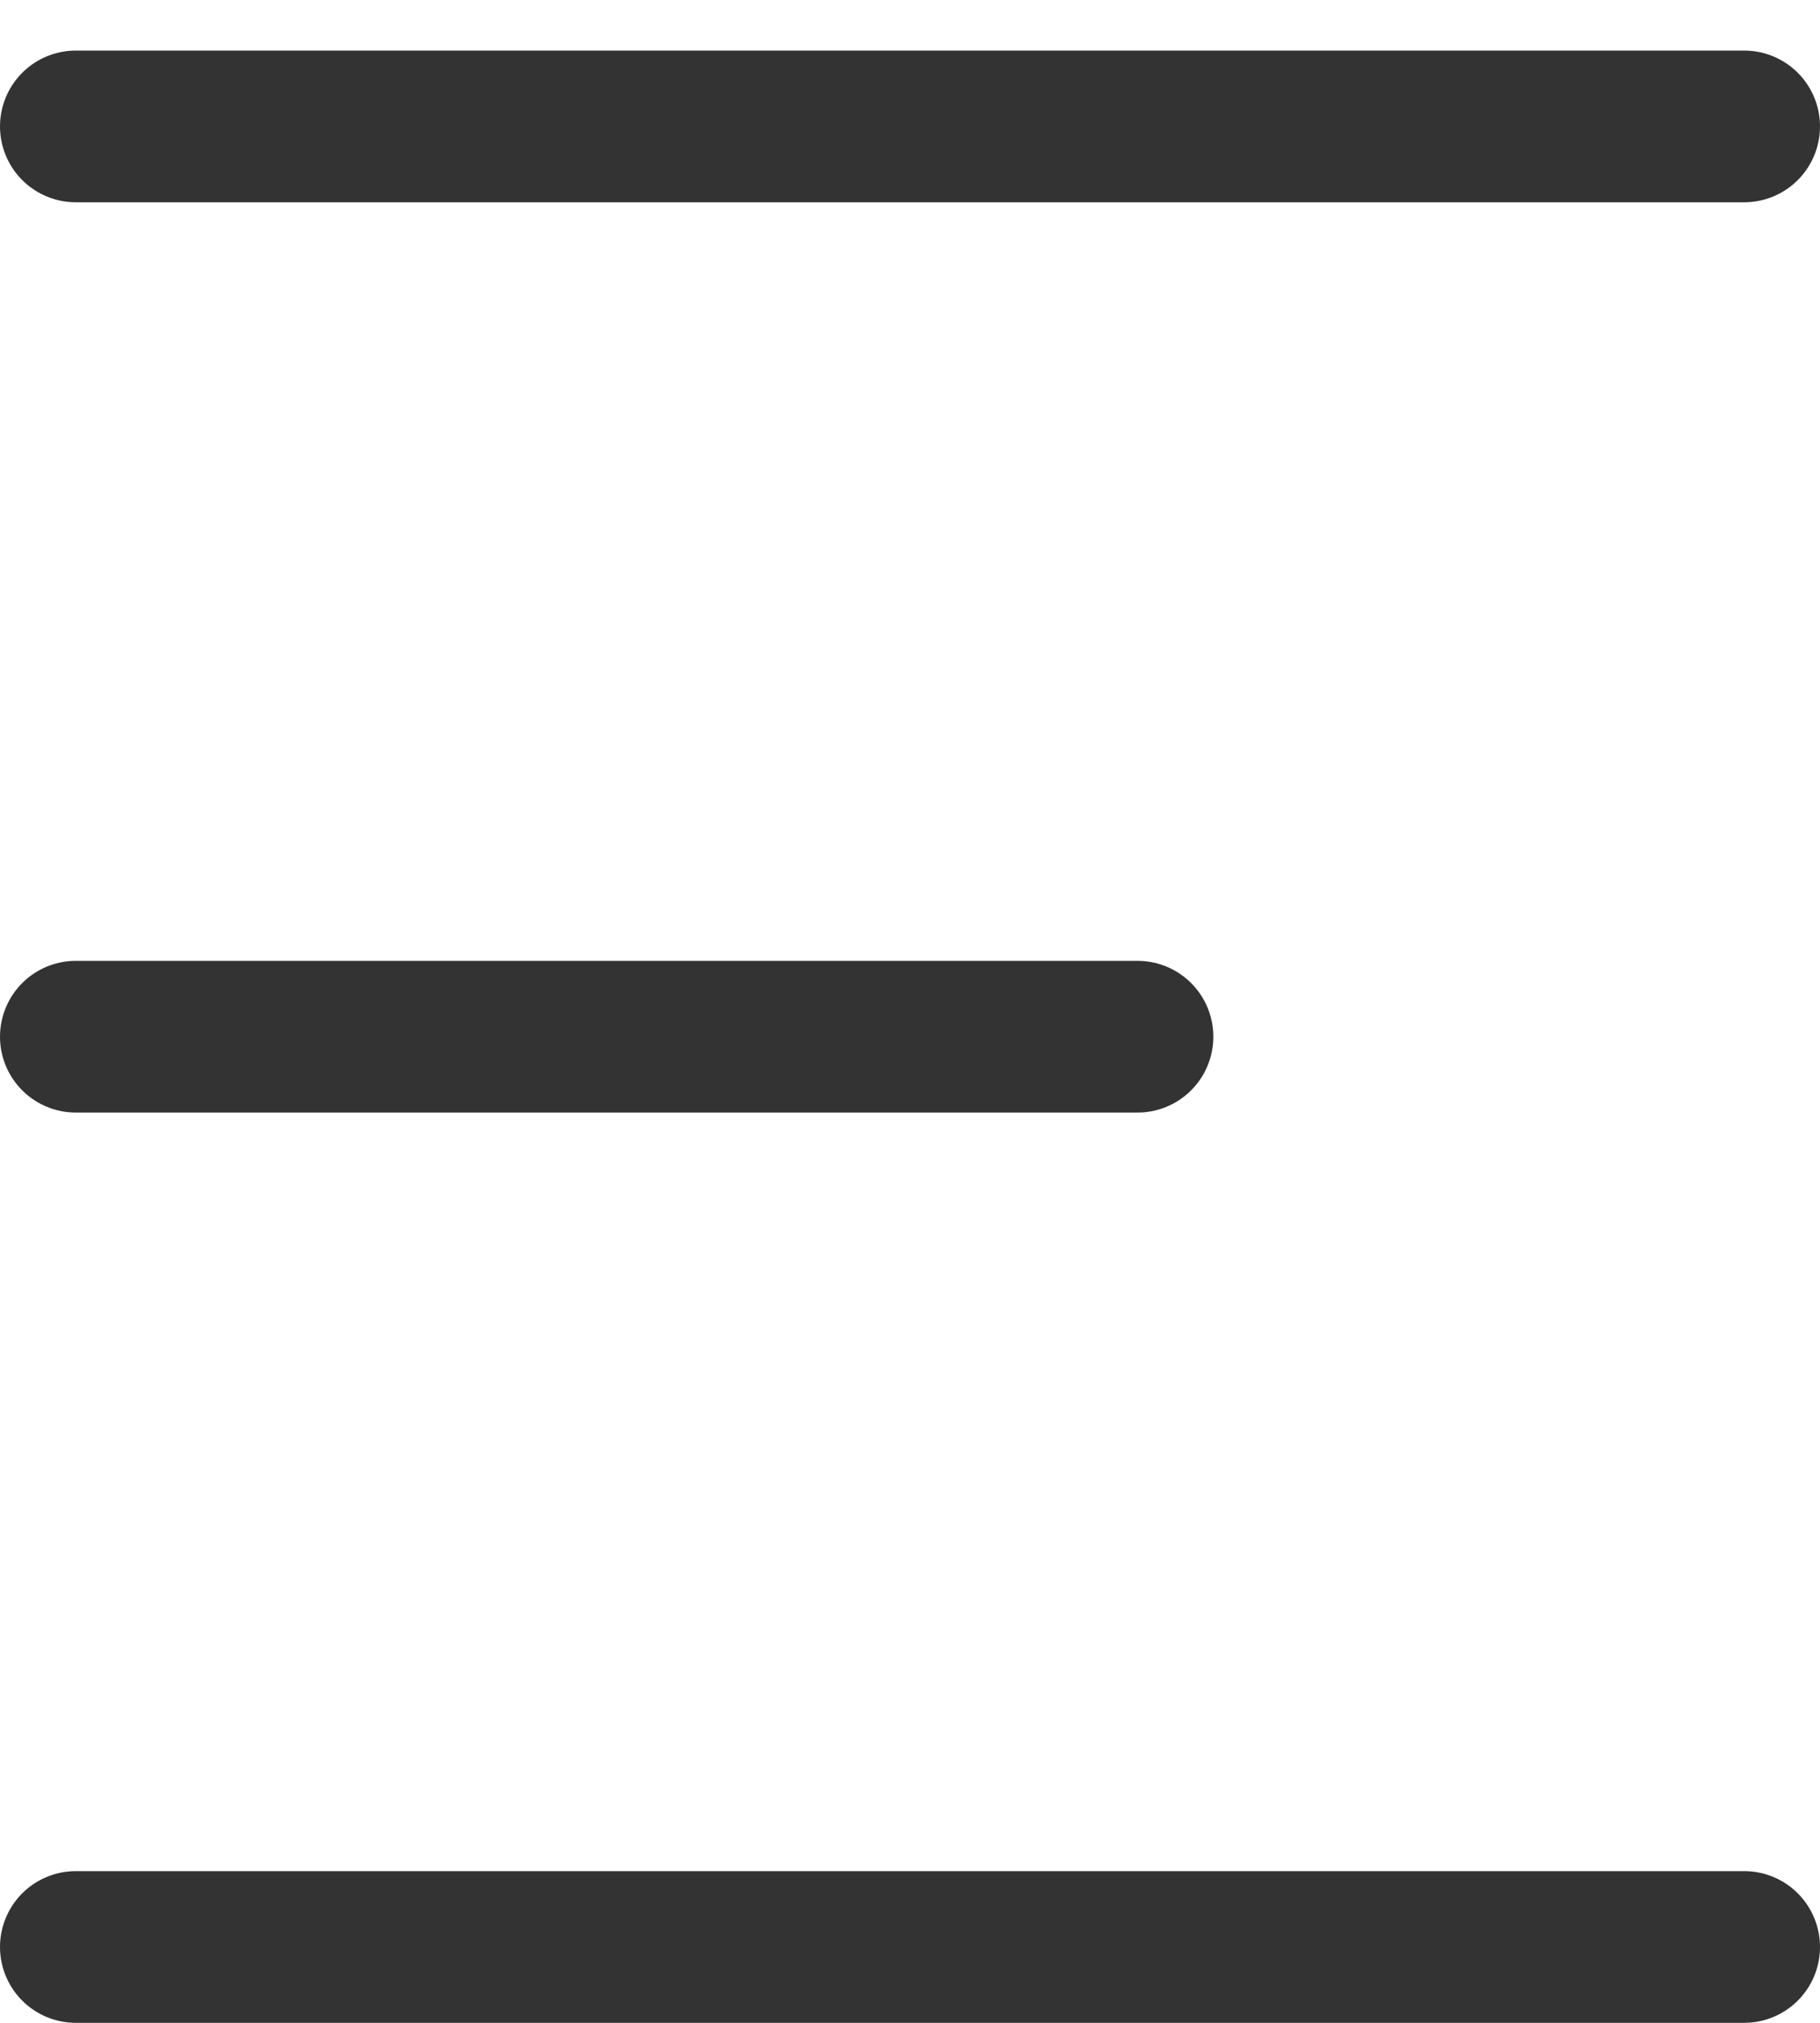
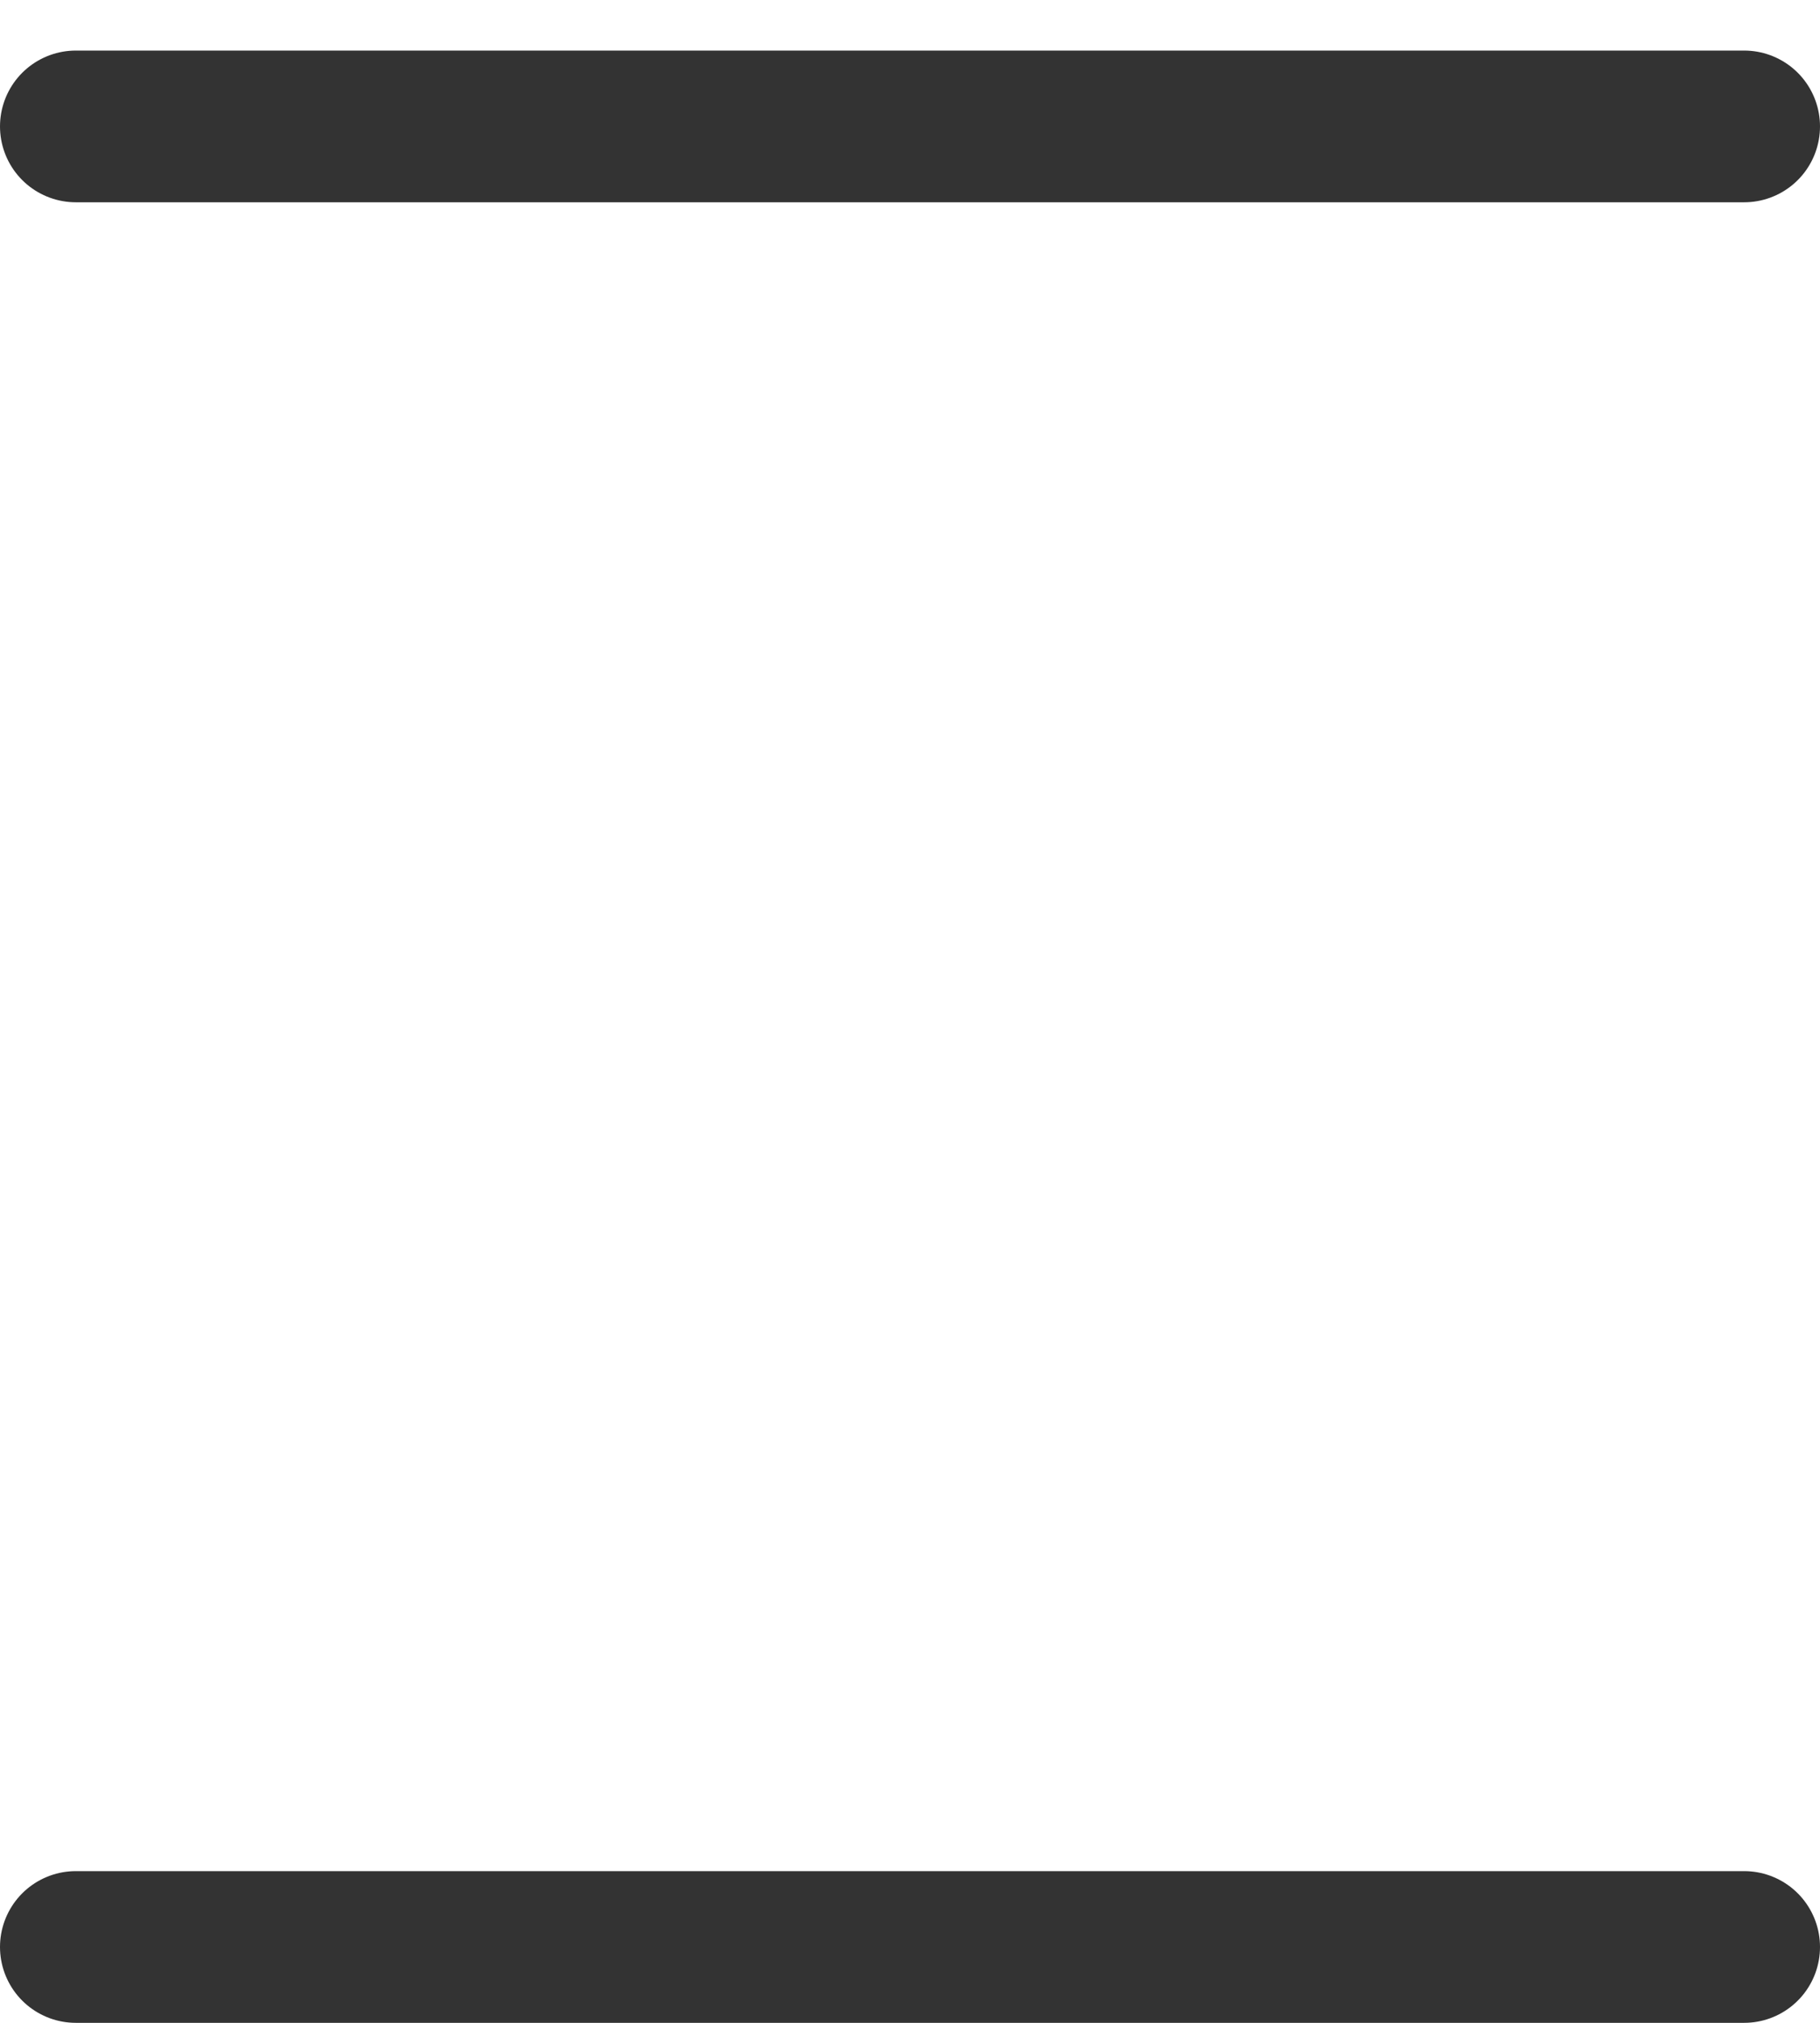
<svg xmlns="http://www.w3.org/2000/svg" width="18" height="20" viewBox="0 0 18 20" fill="none">
  <line x1="0.75" y1="1.25" x2="17.25" y2="1.25" stroke="#333333" stroke-width="1.5" stroke-linecap="round" />
-   <line x1="0.75" y1="10.25" x2="11.25" y2="10.25" stroke="#333333" stroke-width="1.5" stroke-linecap="round" />
  <line x1="0.75" y1="19.25" x2="17.25" y2="19.25" stroke="#333333" stroke-width="1.5" stroke-linecap="round" />
</svg>